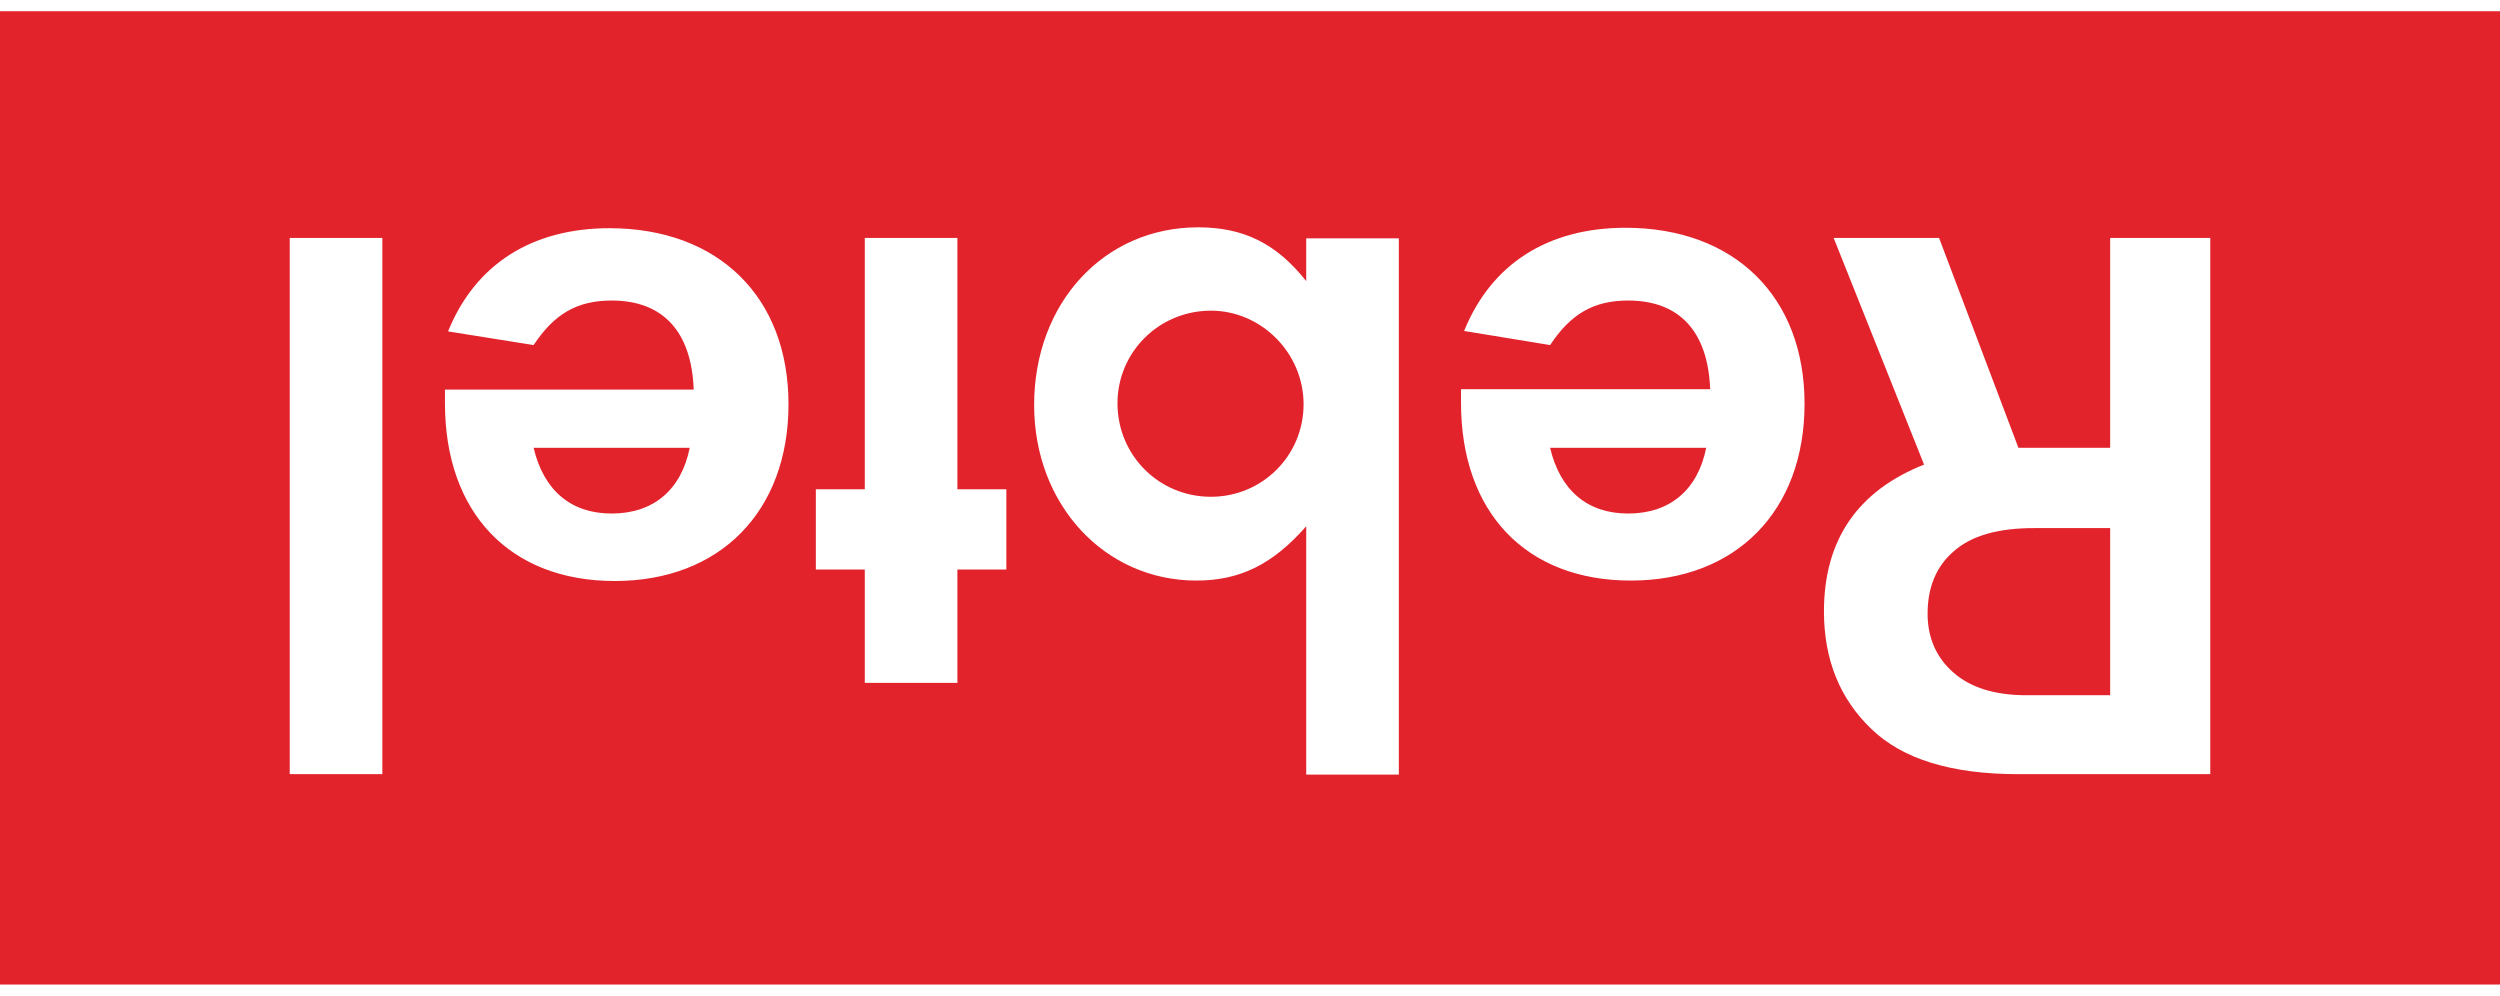
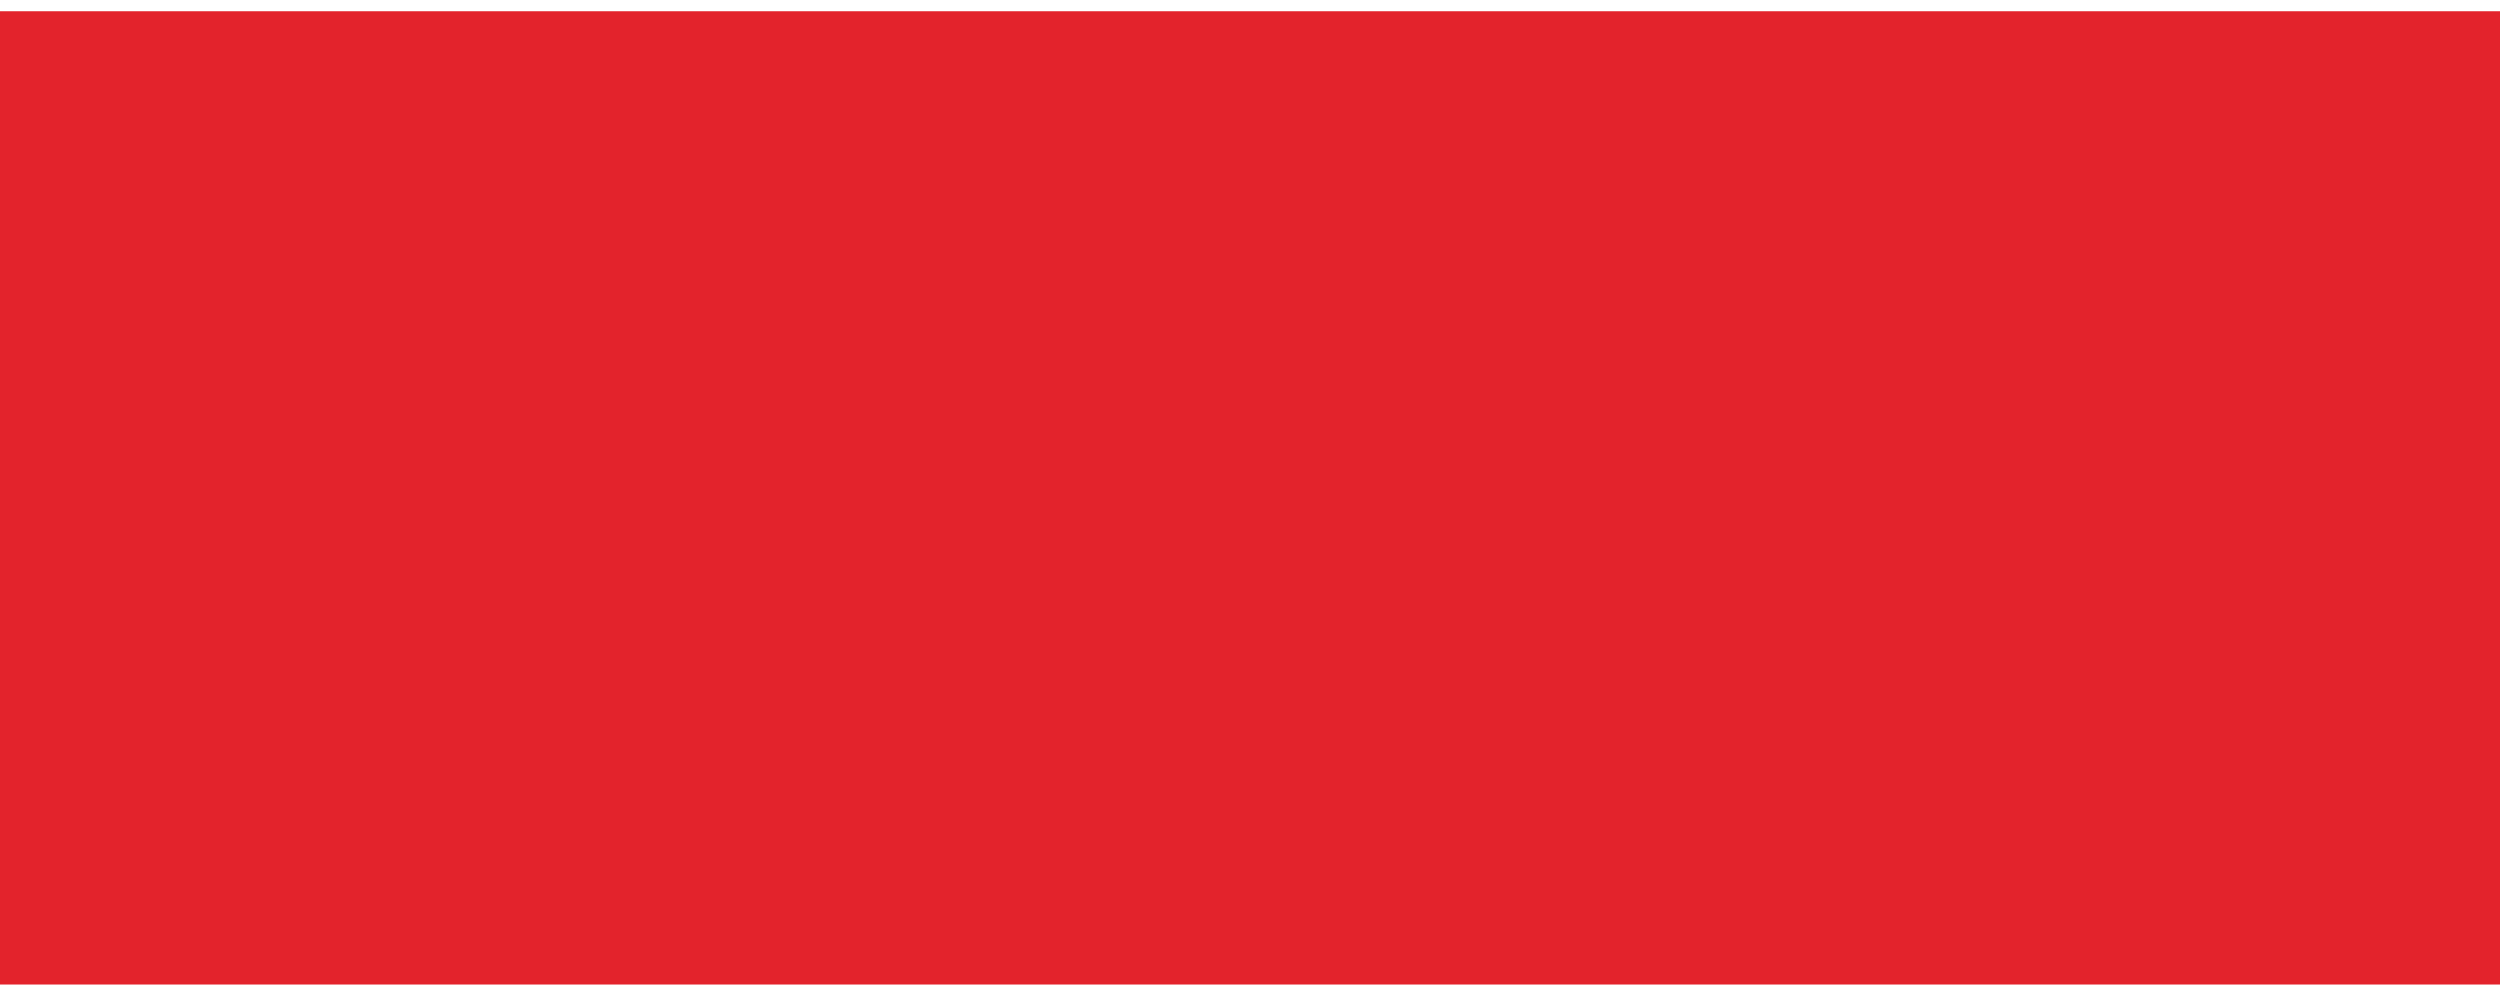
<svg xmlns="http://www.w3.org/2000/svg" id="mainLogo" width="118" height="47" viewBox="0 0 566.9 220.7">
  <path fill="#E3232C" d="M0 0h566.9v220.7H0z" />
-   <path fill="#FFF" d="M415.8 51.4h23.9l18 47.6h20.8V51.4h22.7V173h-43.5c-15.2 0-26.3-3.4-33.4-10.3-7.1-6.8-10.7-15.7-10.7-26.6 0-16.2 7.6-27.3 22.7-33.3l-20.5-51.4zm62.7 65.8h-17.2c-8.2 0-14.2 1.7-18.2 5.2-4 3.4-6 8.2-6 14.2 0 5.5 2 10 5.9 13.4 3.9 3.4 9.4 5.1 16.5 5.1h19v-37.9zM387.8 85.7c-.5-13-6.9-20.1-18.6-20.1-7.8 0-13 3-17.7 10.1L332 72.5c6.2-15.3 19.1-23.4 36.6-23.4 24.7 0 40.6 15.6 40.6 39.9 0 24.3-15.5 40.1-39.4 40.1-23.8 0-38.5-15.5-38.5-40.3v-3.1h56.5zM351.5 99c2.3 9.7 8.5 14.9 17.7 14.9 9.5 0 15.8-5.4 17.7-14.9h-35.4zM296.1 116.9c-7.5 8.5-14.9 12.2-24.8 12.2-20.8 0-36.8-17.2-36.8-39.8 0-23.1 15.8-40.3 37.2-40.3 10.2 0 17.7 3.6 24.5 12.2v-9.7h21v121.6h-21v-56.2zm-.5-27.8c0-11.6-9.6-21.2-21-21.2-11.8 0-21.2 9.4-21.2 21 0 11.8 9.4 21.2 21.2 21.2 11.6 0 21-9.3 21-21zM196.1 51.4h21v57h11.1v18.2h-11.1v25.7h-21v-25.7H185v-18.2h11.1v-57zM157.3 85.7c-.5-13-6.9-20.1-18.6-20.1-7.8 0-13 3-17.7 10.1l-19.4-3.1c6.2-15.3 19.1-23.4 36.6-23.4 24.7 0 40.6 15.6 40.6 39.9 0 24.3-15.5 40.1-39.4 40.1-23.8 0-38.5-15.5-38.5-40.3v-3.1h56.4zM121 99c2.3 9.7 8.5 14.9 17.7 14.9 9.5 0 15.8-5.4 17.7-14.9H121zM65.7 51.4h21V173h-21V51.4z" />
</svg>